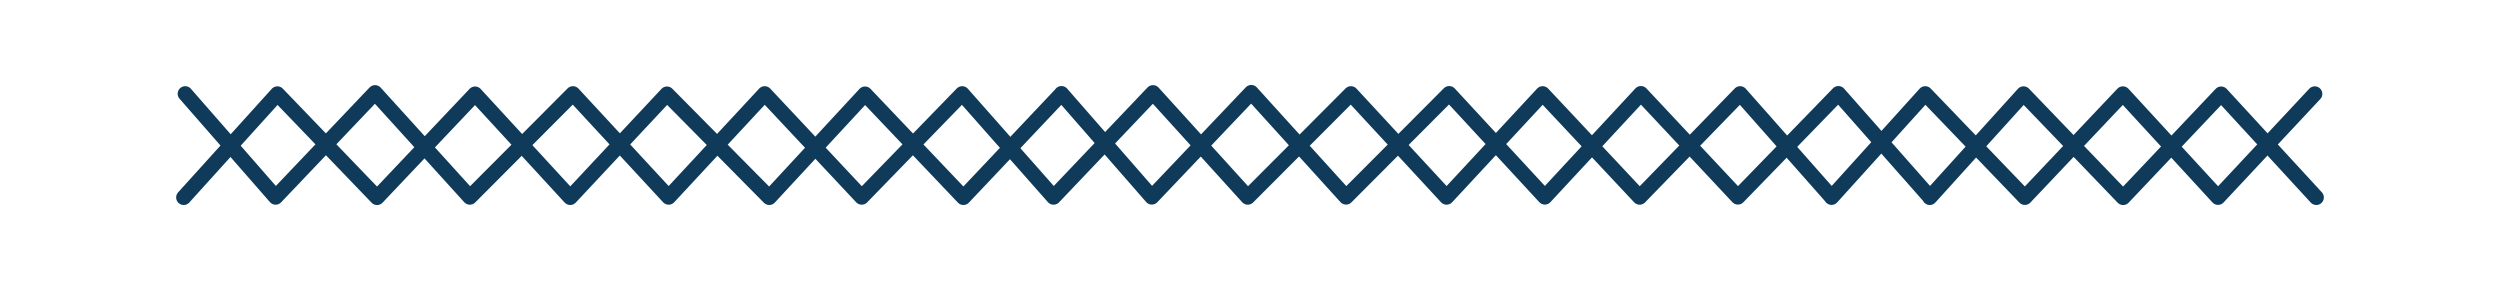
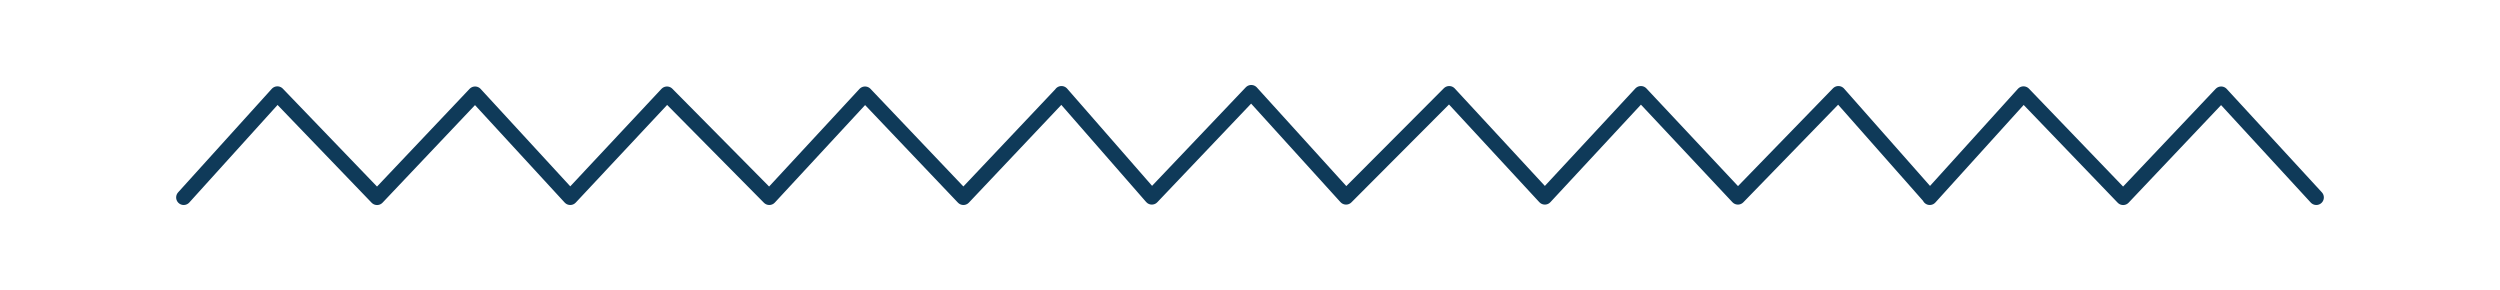
<svg xmlns="http://www.w3.org/2000/svg" id="Capa_1" data-name="Capa 1" viewBox="0 0 496.6 57.62">
  <defs>
    <style>.cls-1{fill:none;stroke:#0f3a59;stroke-linecap:round;stroke-linejoin:round;stroke-width:3px;}</style>
  </defs>
  <title>Mesa de trabajo 1 copia 3</title>
  <polyline class="cls-1" points="460.11 39.22 441.21 18.68 421.74 39.23 401.95 18.65 383.33 39.22 383.33 39.14 365.18 18.59 345.22 39.14 325.95 18.59 306.87 39.14 287.87 18.59 267.38 39.14 248.55 18.38 228.8 39.14 210.85 18.59 210.85 18.62 191.37 39.22 171.83 18.68 152.81 39.22 132.49 18.68 113.27 39.22 94.37 18.68 74.9 39.23 55.1 18.65 36.49 39.22" />
-   <polyline class="cls-1" points="459.81 18.65 440.59 39.2 421.69 18.65 402.22 39.21 382.43 18.62 363.82 39.2 363.82 39.16 345.66 18.62 325.7 39.16 306.43 18.62 287.35 39.16 268.35 18.62 247.86 39.16 229.03 18.41 209.28 39.16 191.13 18.62 171.17 39.16 151.9 18.62 132.82 39.16 113.81 18.62 93.33 39.16 74.5 18.41 54.75 39.16 36.79 18.62" />
</svg>